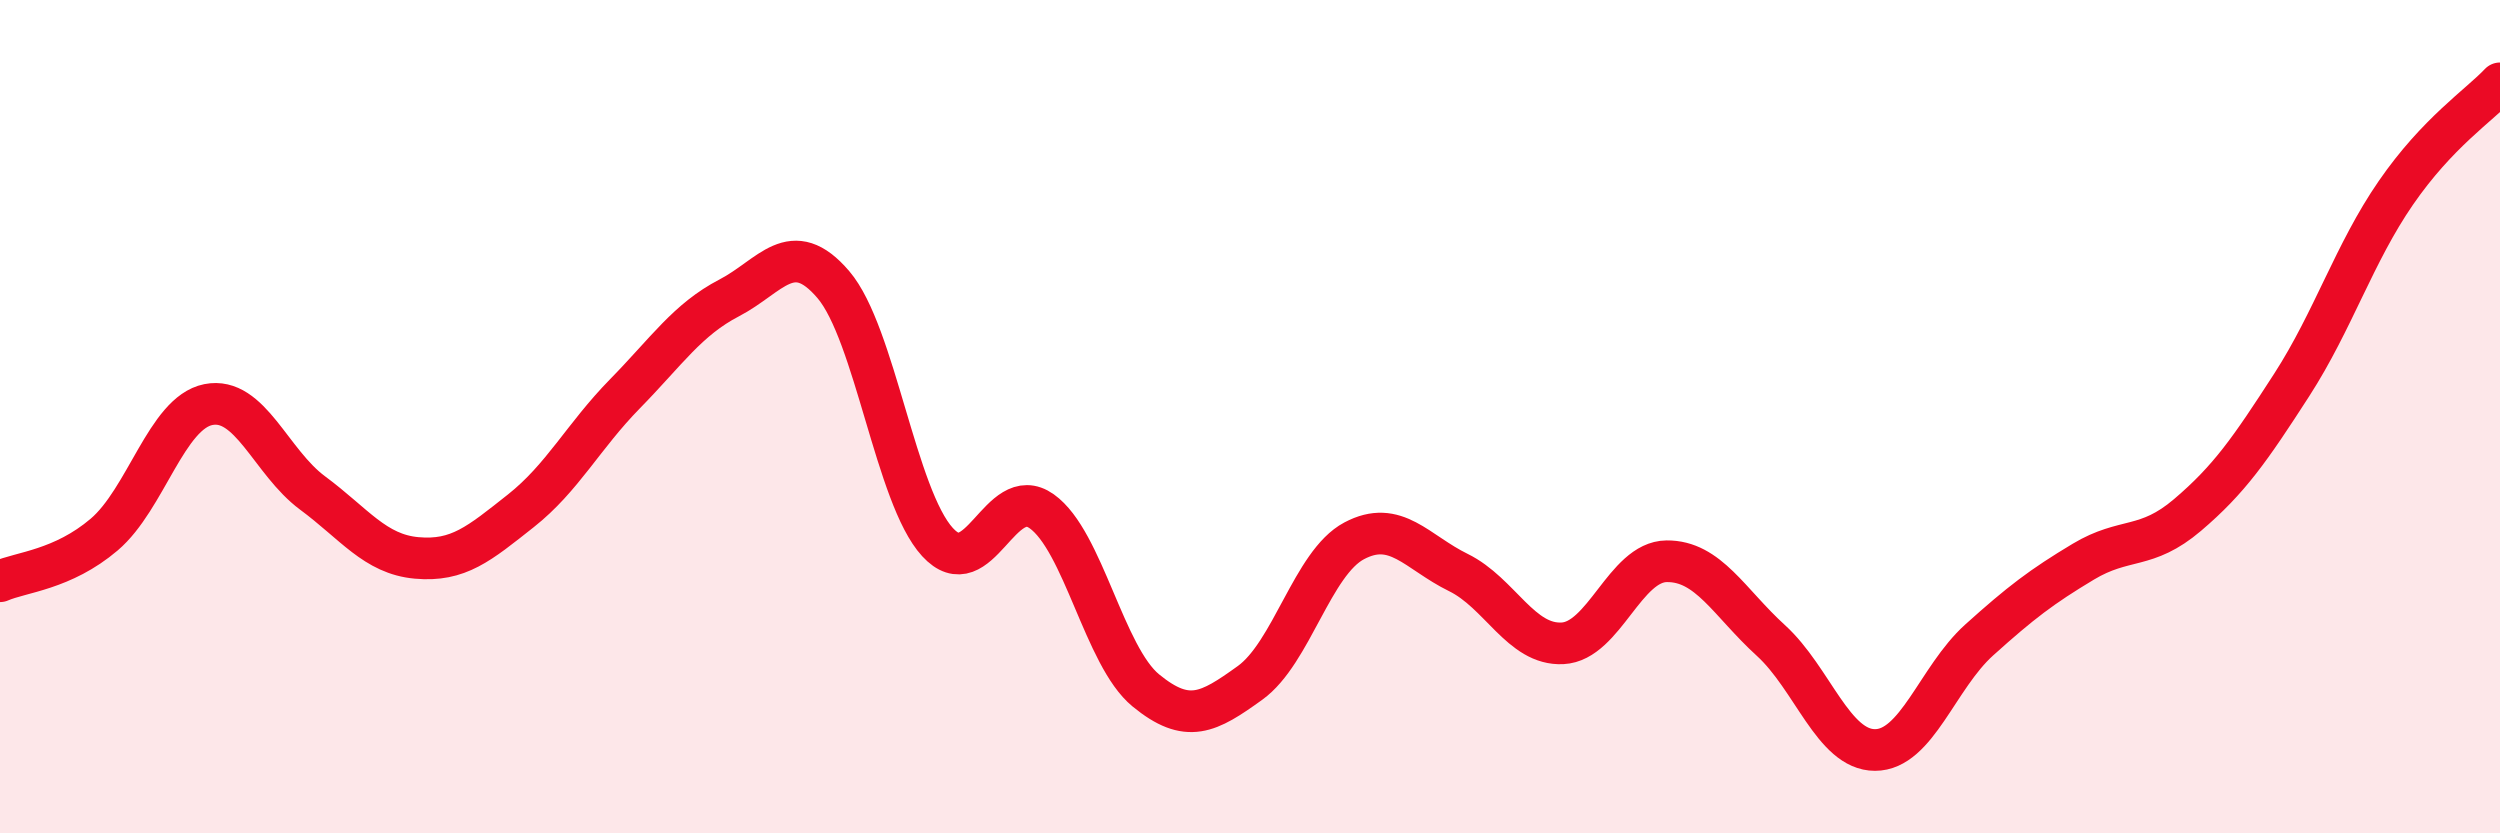
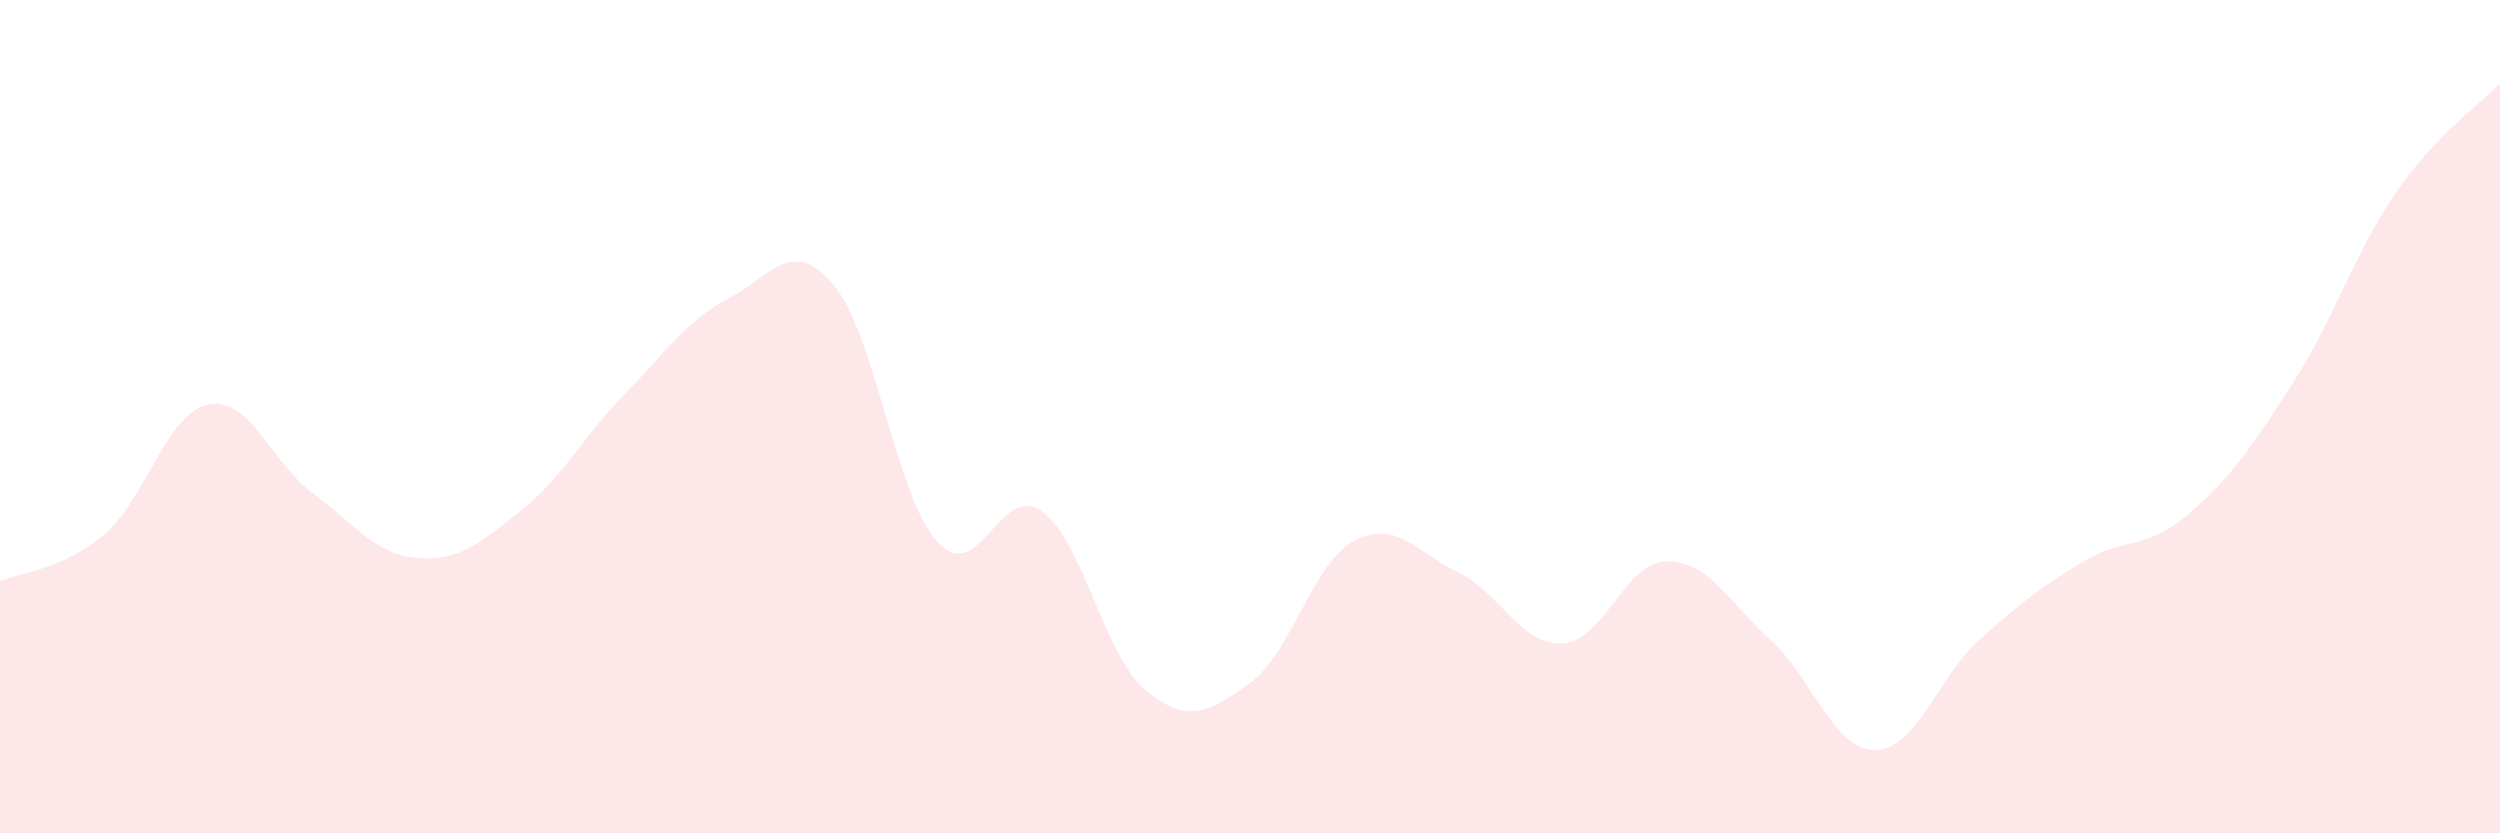
<svg xmlns="http://www.w3.org/2000/svg" width="60" height="20" viewBox="0 0 60 20">
  <path d="M 0,13.95 C 0.5,13.73 1.5,13.68 2.5,12.83 C 3.5,11.98 4,9.91 5,9.71 C 6,9.51 6.5,11.09 7.5,11.83 C 8.5,12.57 9,13.3 10,13.39 C 11,13.48 11.5,13.05 12.5,12.26 C 13.5,11.47 14,10.47 15,9.45 C 16,8.43 16.5,7.67 17.5,7.15 C 18.5,6.63 19,5.66 20,6.83 C 21,8 21.5,11.92 22.5,13.01 C 23.5,14.1 24,11.56 25,12.27 C 26,12.98 26.5,15.75 27.5,16.57 C 28.5,17.39 29,17.11 30,16.39 C 31,15.67 31.5,13.51 32.5,12.98 C 33.5,12.45 34,13.25 35,13.74 C 36,14.23 36.5,15.49 37.5,15.44 C 38.5,15.39 39,13.48 40,13.47 C 41,13.46 41.5,14.46 42.5,15.37 C 43.5,16.28 44,18 45,18 C 46,18 46.5,16.26 47.5,15.36 C 48.5,14.46 49,14.08 50,13.48 C 51,12.88 51.5,13.21 52.5,12.36 C 53.5,11.51 54,10.79 55,9.24 C 56,7.69 56.5,6.08 57.5,4.63 C 58.5,3.18 59.5,2.53 60,2L60 20L0 20Z" fill="#EB0A25" opacity="0.1" stroke-linecap="round" stroke-linejoin="round" />
-   <path d="M 0,13.95 C 0.5,13.73 1.5,13.68 2.5,12.83 C 3.5,11.98 4,9.91 5,9.71 C 6,9.51 6.5,11.09 7.5,11.83 C 8.5,12.57 9,13.3 10,13.39 C 11,13.48 11.5,13.05 12.5,12.26 C 13.5,11.47 14,10.47 15,9.45 C 16,8.43 16.5,7.67 17.5,7.15 C 18.5,6.63 19,5.66 20,6.83 C 21,8 21.5,11.92 22.5,13.01 C 23.5,14.1 24,11.56 25,12.27 C 26,12.98 26.5,15.75 27.5,16.57 C 28.5,17.39 29,17.11 30,16.39 C 31,15.67 31.5,13.51 32.5,12.98 C 33.5,12.45 34,13.25 35,13.74 C 36,14.23 36.5,15.49 37.5,15.44 C 38.5,15.39 39,13.48 40,13.47 C 41,13.46 41.5,14.46 42.5,15.37 C 43.5,16.28 44,18 45,18 C 46,18 46.5,16.26 47.5,15.36 C 48.5,14.46 49,14.08 50,13.48 C 51,12.88 51.5,13.21 52.5,12.36 C 53.5,11.51 54,10.79 55,9.24 C 56,7.69 56.5,6.08 57.5,4.63 C 58.5,3.18 59.5,2.53 60,2" stroke="#EB0A25" stroke-width="1" fill="none" stroke-linecap="round" stroke-linejoin="round" />
</svg>